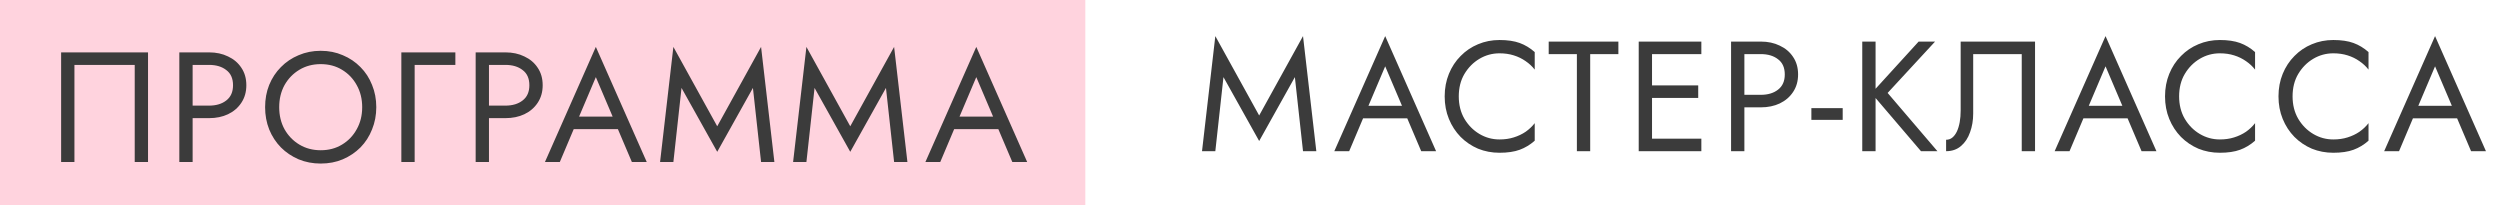
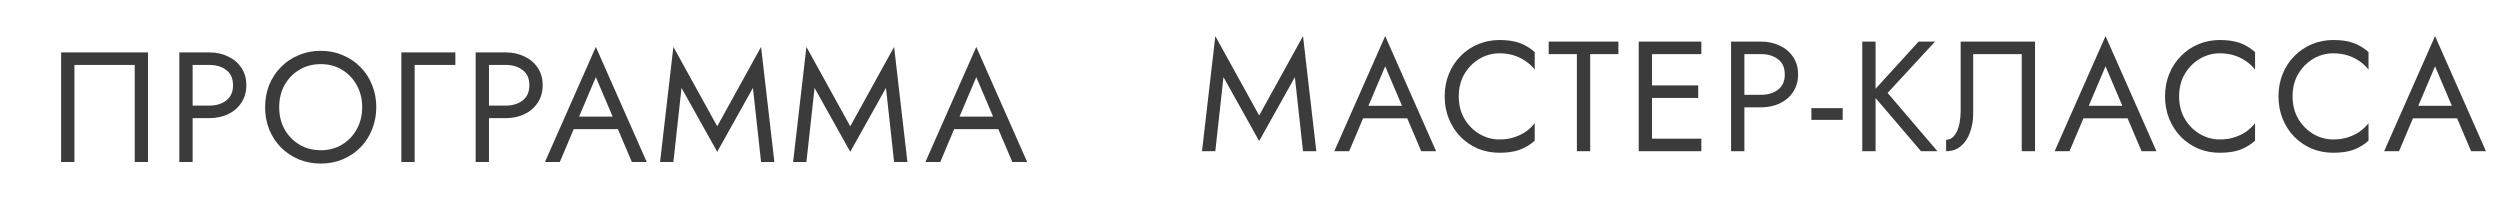
<svg xmlns="http://www.w3.org/2000/svg" width="463" height="38" viewBox="0 0 463 38" fill="none">
-   <rect width="201" height="38" fill="#FFBCCD" fill-opacity="0.66" />
  <path d="M24.95 12.02H13.785V30H11.32V9.7H27.415V30H24.95V12.02ZM33.211 9.7H35.675V30H33.211V9.7ZM34.574 12.02V9.7H38.721C40.035 9.7 41.205 9.951 42.23 10.454C43.273 10.937 44.095 11.633 44.694 12.542C45.313 13.451 45.623 14.533 45.623 15.79C45.623 17.027 45.313 18.11 44.694 19.038C44.095 19.947 43.273 20.652 42.23 21.155C41.205 21.638 40.035 21.88 38.721 21.88H34.574V19.56H38.721C40.035 19.56 41.099 19.241 41.91 18.603C42.742 17.965 43.157 17.027 43.157 15.79C43.157 14.533 42.742 13.596 41.91 12.977C41.099 12.339 40.035 12.02 38.721 12.02H34.574ZM51.708 19.85C51.708 21.377 52.037 22.74 52.694 23.939C53.371 25.138 54.289 26.085 55.449 26.781C56.609 27.477 57.924 27.825 59.393 27.825C60.882 27.825 62.197 27.477 63.337 26.781C64.497 26.085 65.406 25.138 66.063 23.939C66.74 22.74 67.078 21.377 67.078 19.85C67.078 18.323 66.74 16.96 66.063 15.761C65.406 14.562 64.497 13.615 63.337 12.919C62.197 12.223 60.882 11.875 59.393 11.875C57.924 11.875 56.609 12.223 55.449 12.919C54.289 13.615 53.371 14.562 52.694 15.761C52.037 16.96 51.708 18.323 51.708 19.85ZM49.098 19.85C49.098 18.361 49.349 16.989 49.852 15.732C50.374 14.456 51.099 13.354 52.027 12.426C52.955 11.479 54.047 10.744 55.304 10.222C56.561 9.681 57.924 9.41 59.393 9.41C60.882 9.41 62.245 9.681 63.482 10.222C64.739 10.744 65.831 11.479 66.759 12.426C67.687 13.354 68.403 14.456 68.905 15.732C69.427 16.989 69.688 18.361 69.688 19.85C69.688 21.319 69.427 22.692 68.905 23.968C68.403 25.244 67.687 26.356 66.759 27.303C65.831 28.231 64.739 28.966 63.482 29.507C62.245 30.029 60.882 30.29 59.393 30.29C57.924 30.29 56.561 30.029 55.304 29.507C54.047 28.966 52.955 28.231 52.027 27.303C51.099 26.356 50.374 25.244 49.852 23.968C49.349 22.692 49.098 21.319 49.098 19.85ZM74.329 9.7H84.334V12.02H76.794V30H74.329V9.7ZM88.092 9.7H90.557V30H88.092V9.7ZM89.455 12.02V9.7H93.602C94.916 9.7 96.086 9.951 97.111 10.454C98.155 10.937 98.977 11.633 99.576 12.542C100.195 13.451 100.504 14.533 100.504 15.79C100.504 17.027 100.195 18.11 99.576 19.038C98.977 19.947 98.155 20.652 97.111 21.155C96.086 21.638 94.916 21.88 93.602 21.88H89.455V19.56H93.602C94.916 19.56 95.98 19.241 96.792 18.603C97.623 17.965 98.039 17.027 98.039 15.79C98.039 14.533 97.623 13.596 96.792 12.977C95.98 12.339 94.916 12.02 93.602 12.02H89.455ZM105.043 23.91L105.913 21.59H114.903L115.773 23.91H105.043ZM110.35 14.282L106.928 22.344L106.696 22.866L103.68 30H100.925L110.35 8.685L119.775 30H117.02L114.062 23.04L113.83 22.46L110.35 14.282ZM126.218 16.283L124.71 30H122.245L124.71 8.685L132.83 23.388L140.95 8.685L143.415 30H140.95L139.442 16.283L132.83 28.115L126.218 16.283ZM150.856 16.283L149.348 30H146.883L149.348 8.685L157.468 23.388L165.588 8.685L168.053 30H165.588L164.08 16.283L157.468 28.115L150.856 16.283ZM175.501 23.91L176.371 21.59H185.361L186.231 23.91H175.501ZM180.808 14.282L177.386 22.344L177.154 22.866L174.138 30H171.383L180.808 8.685L190.233 30H187.478L184.52 23.04L184.288 22.46L180.808 14.282Z" fill="#3B3B3B" />
  <path d="M226.586 14.283L225.078 28H222.613L225.078 6.685L233.198 21.388L241.318 6.685L243.783 28H241.318L239.81 14.283L233.198 26.115L226.586 14.283ZM251.231 21.91L252.101 19.59H261.091L261.961 21.91H251.231ZM256.538 12.282L253.116 20.344L252.884 20.866L249.868 28H247.113L256.538 6.685L265.963 28H263.208L260.25 21.04L260.018 20.46L256.538 12.282ZM270.165 17.85C270.165 19.416 270.513 20.798 271.209 21.997C271.924 23.196 272.852 24.133 273.993 24.81C275.133 25.487 276.371 25.825 277.705 25.825C278.671 25.825 279.551 25.699 280.344 25.448C281.156 25.197 281.89 24.849 282.548 24.404C283.205 23.94 283.766 23.408 284.23 22.809V26.057C283.379 26.811 282.451 27.372 281.446 27.739C280.44 28.106 279.193 28.29 277.705 28.29C276.293 28.29 274.969 28.039 273.732 27.536C272.514 27.014 271.441 26.289 270.513 25.361C269.585 24.414 268.86 23.302 268.338 22.026C267.816 20.75 267.555 19.358 267.555 17.85C267.555 16.342 267.816 14.95 268.338 13.674C268.86 12.398 269.585 11.296 270.513 10.368C271.441 9.421 272.514 8.696 273.732 8.193C274.969 7.671 276.293 7.41 277.705 7.41C279.193 7.41 280.44 7.594 281.446 7.961C282.451 8.328 283.379 8.889 284.23 9.643V12.891C283.766 12.292 283.205 11.77 282.548 11.325C281.89 10.861 281.156 10.503 280.344 10.252C279.551 10.001 278.671 9.875 277.705 9.875C276.371 9.875 275.133 10.213 273.993 10.89C272.852 11.567 271.924 12.504 271.209 13.703C270.513 14.882 270.165 16.265 270.165 17.85ZM286.819 10.02V7.7H299.724V10.02H294.504V28H292.039V10.02H286.819ZM304.853 28V25.68H315.09V28H304.853ZM304.853 10.02V7.7H315.09V10.02H304.853ZM304.853 18.14V15.82H314.51V18.14H304.853ZM303.49 7.7H305.955V28H303.49V7.7ZM320.594 7.7H323.059V28H320.594V7.7ZM321.957 10.02V7.7H326.104C327.419 7.7 328.588 7.951 329.613 8.454C330.657 8.937 331.479 9.633 332.078 10.542C332.697 11.451 333.006 12.533 333.006 13.79C333.006 15.027 332.697 16.11 332.078 17.038C331.479 17.947 330.657 18.652 329.613 19.155C328.588 19.638 327.419 19.88 326.104 19.88H321.957V17.56H326.104C327.419 17.56 328.482 17.241 329.294 16.603C330.125 15.965 330.541 15.027 330.541 13.79C330.541 12.533 330.125 11.596 329.294 10.977C328.482 10.339 327.419 10.02 326.104 10.02H321.957ZM335.467 22.2V20.025H341.267V22.2H335.467ZM344.891 7.7H347.356V28H344.891V7.7ZM355.331 7.7H358.376L349.589 17.212L358.811 28H355.766L346.602 17.27L355.331 7.7ZM376.89 7.7V28H374.425V10.02H365.435V21.04C365.435 22.277 365.242 23.428 364.855 24.491C364.488 25.554 363.927 26.405 363.173 27.043C362.438 27.681 361.52 28 360.418 28V25.883C360.863 25.883 361.249 25.748 361.578 25.477C361.907 25.206 362.187 24.829 362.419 24.346C362.651 23.843 362.825 23.263 362.941 22.606C363.057 21.949 363.115 21.233 363.115 20.46V7.7H376.89ZM384.639 21.91L385.509 19.59H394.499L395.369 21.91H384.639ZM389.946 12.282L386.524 20.344L386.292 20.866L383.276 28H380.521L389.946 6.685L399.371 28H396.616L393.658 21.04L393.426 20.46L389.946 12.282ZM403.573 17.85C403.573 19.416 403.921 20.798 404.617 21.997C405.332 23.196 406.26 24.133 407.401 24.81C408.541 25.487 409.779 25.825 411.113 25.825C412.079 25.825 412.959 25.699 413.752 25.448C414.564 25.197 415.298 24.849 415.956 24.404C416.613 23.94 417.174 23.408 417.638 22.809V26.057C416.787 26.811 415.859 27.372 414.854 27.739C413.848 28.106 412.601 28.29 411.113 28.29C409.701 28.29 408.377 28.039 407.14 27.536C405.922 27.014 404.849 26.289 403.921 25.361C402.993 24.414 402.268 23.302 401.746 22.026C401.224 20.75 400.963 19.358 400.963 17.85C400.963 16.342 401.224 14.95 401.746 13.674C402.268 12.398 402.993 11.296 403.921 10.368C404.849 9.421 405.922 8.696 407.14 8.193C408.377 7.671 409.701 7.41 411.113 7.41C412.601 7.41 413.848 7.594 414.854 7.961C415.859 8.328 416.787 8.889 417.638 9.643V12.891C417.174 12.292 416.613 11.77 415.956 11.325C415.298 10.861 414.564 10.503 413.752 10.252C412.959 10.001 412.079 9.875 411.113 9.875C409.779 9.875 408.541 10.213 407.401 10.89C406.26 11.567 405.332 12.504 404.617 13.703C403.921 14.882 403.573 16.265 403.573 17.85ZM424.585 17.85C424.585 19.416 424.933 20.798 425.629 21.997C426.344 23.196 427.272 24.133 428.413 24.81C429.554 25.487 430.791 25.825 432.125 25.825C433.092 25.825 433.971 25.699 434.764 25.448C435.576 25.197 436.311 24.849 436.968 24.404C437.625 23.94 438.186 23.408 438.65 22.809V26.057C437.799 26.811 436.871 27.372 435.866 27.739C434.861 28.106 433.614 28.29 432.125 28.29C430.714 28.29 429.389 28.039 428.152 27.536C426.934 27.014 425.861 26.289 424.933 25.361C424.005 24.414 423.28 23.302 422.758 22.026C422.236 20.75 421.975 19.358 421.975 17.85C421.975 16.342 422.236 14.95 422.758 13.674C423.28 12.398 424.005 11.296 424.933 10.368C425.861 9.421 426.934 8.696 428.152 8.193C429.389 7.671 430.714 7.41 432.125 7.41C433.614 7.41 434.861 7.594 435.866 7.961C436.871 8.328 437.799 8.889 438.65 9.643V12.891C438.186 12.292 437.625 11.77 436.968 11.325C436.311 10.861 435.576 10.503 434.764 10.252C433.971 10.001 433.092 9.875 432.125 9.875C430.791 9.875 429.554 10.213 428.413 10.89C427.272 11.567 426.344 12.504 425.629 13.703C424.933 14.882 424.585 16.265 424.585 17.85ZM445.666 21.91L446.536 19.59H455.526L456.396 21.91H445.666ZM450.973 12.282L447.551 20.344L447.319 20.866L444.303 28H441.548L450.973 6.685L460.398 28H457.643L454.685 21.04L454.453 20.46L450.973 12.282Z" fill="#3B3B3B" />
</svg>